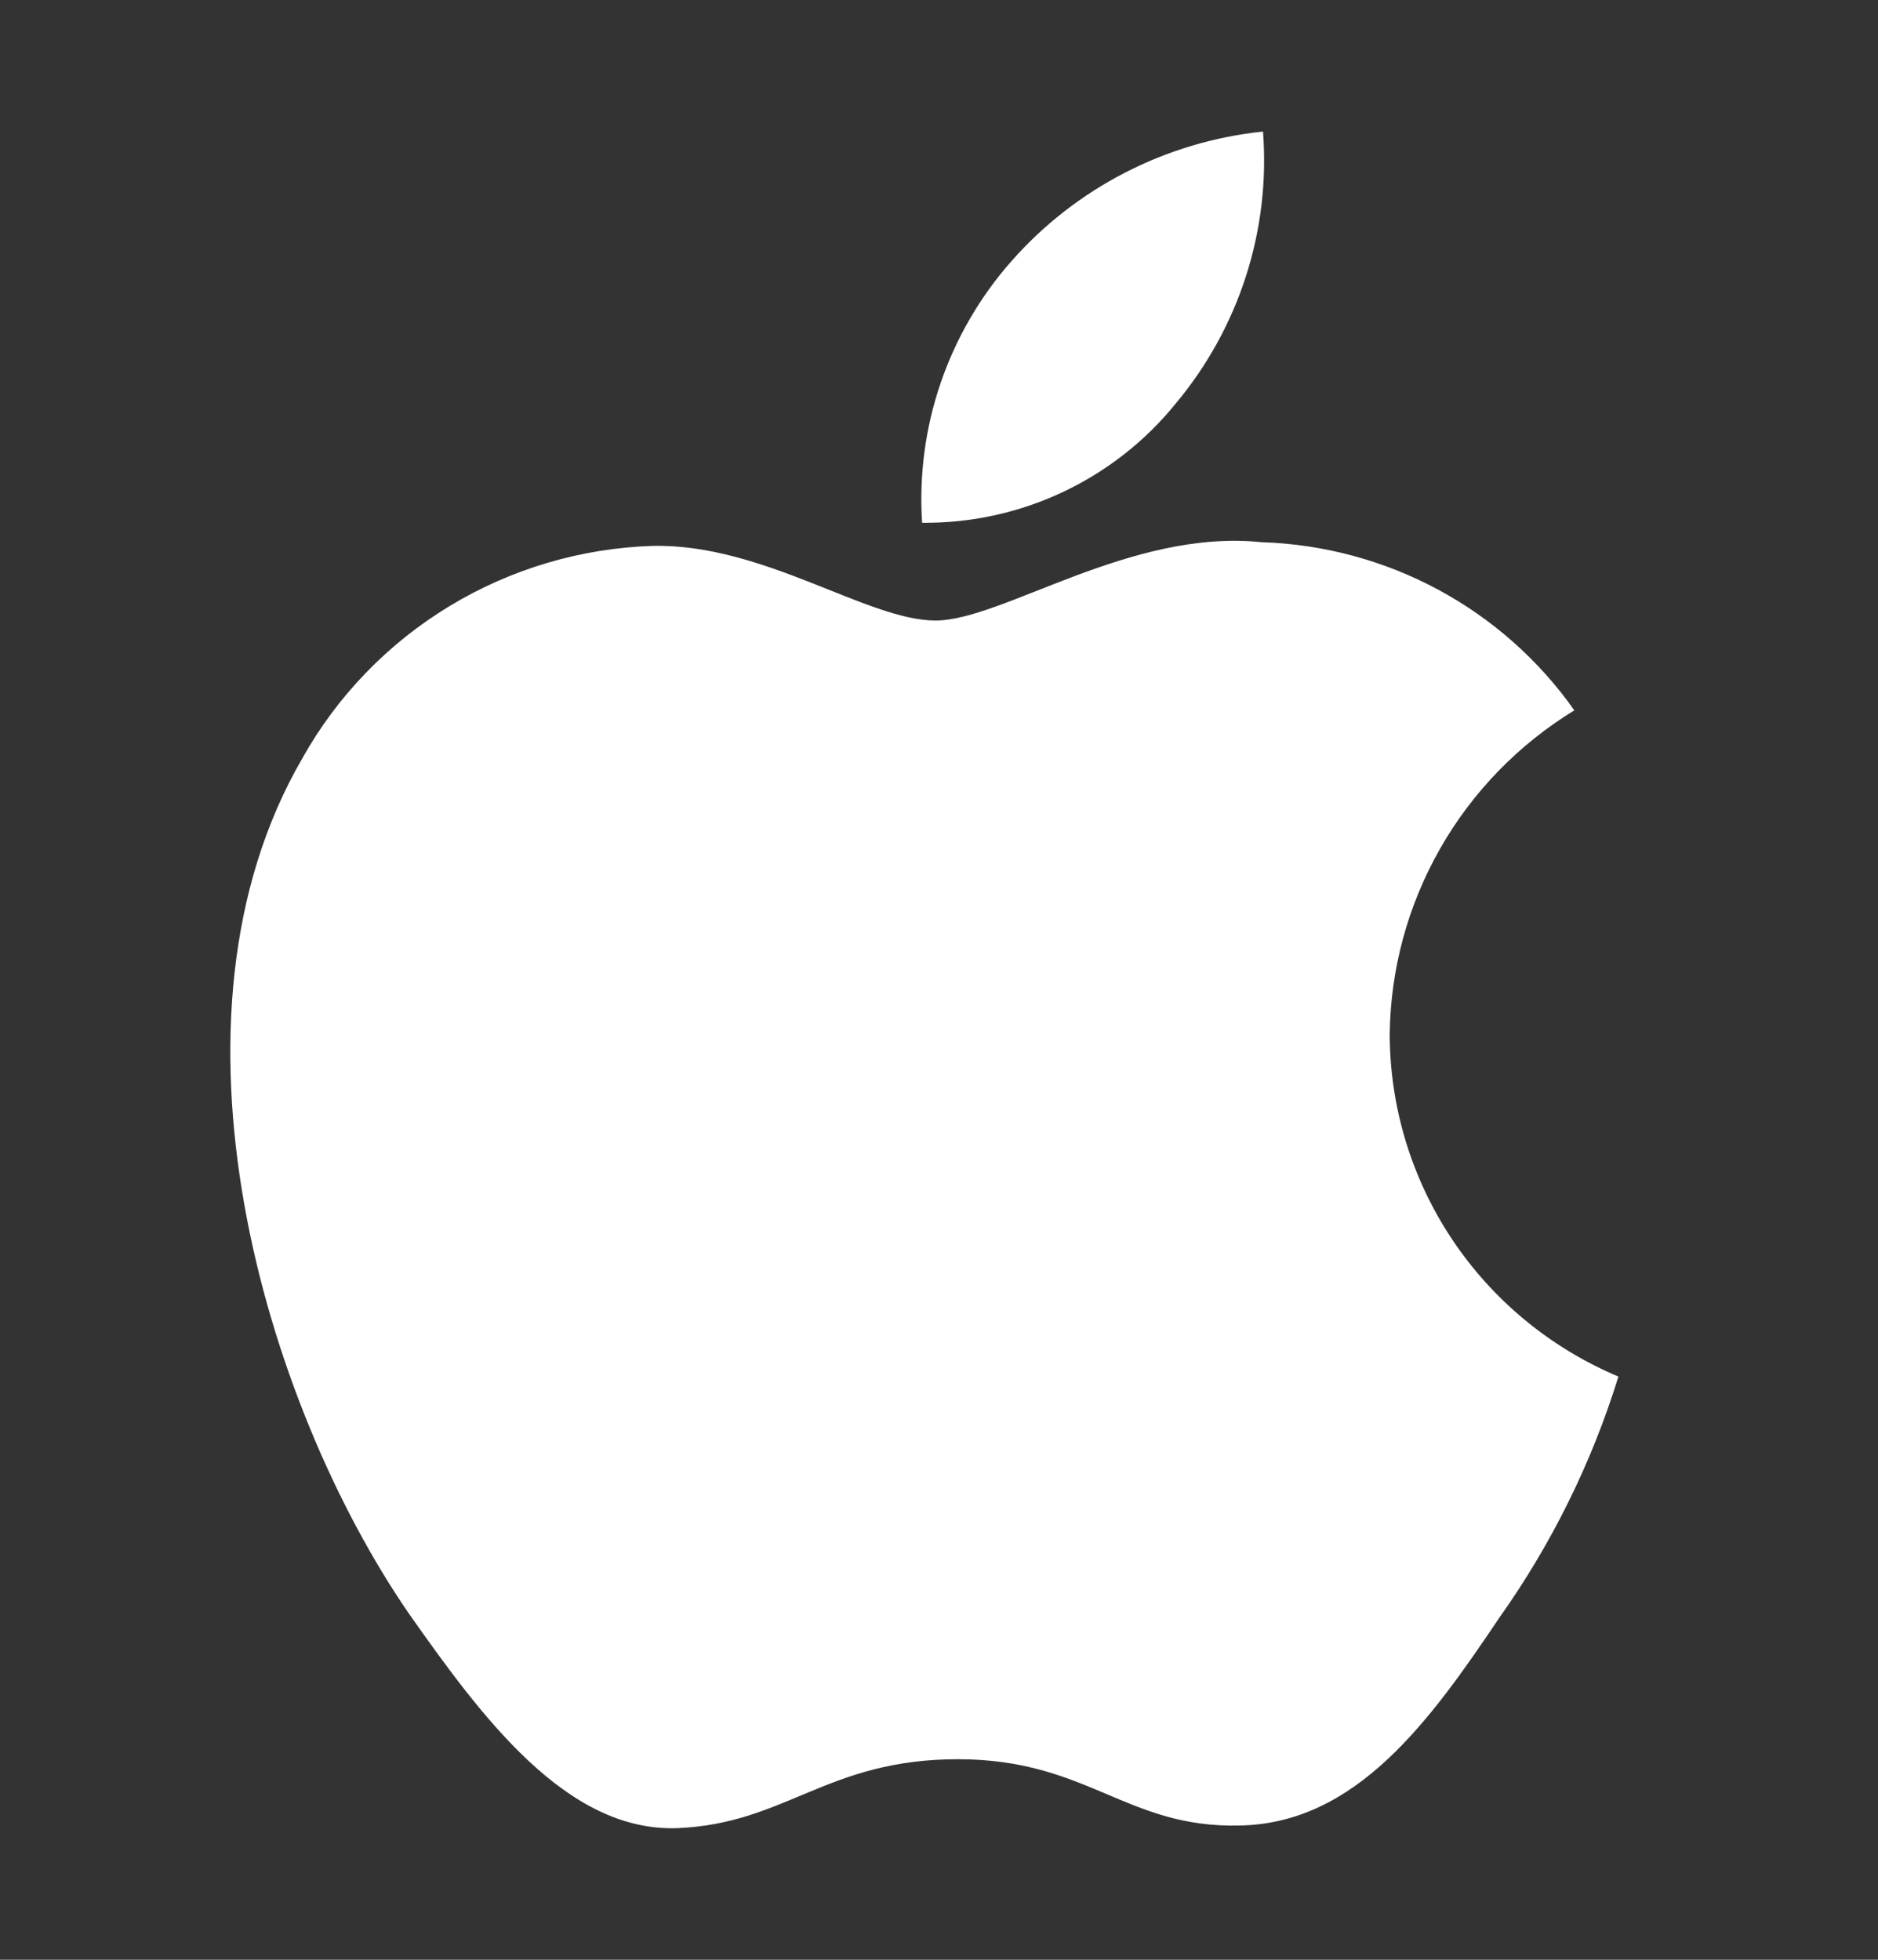
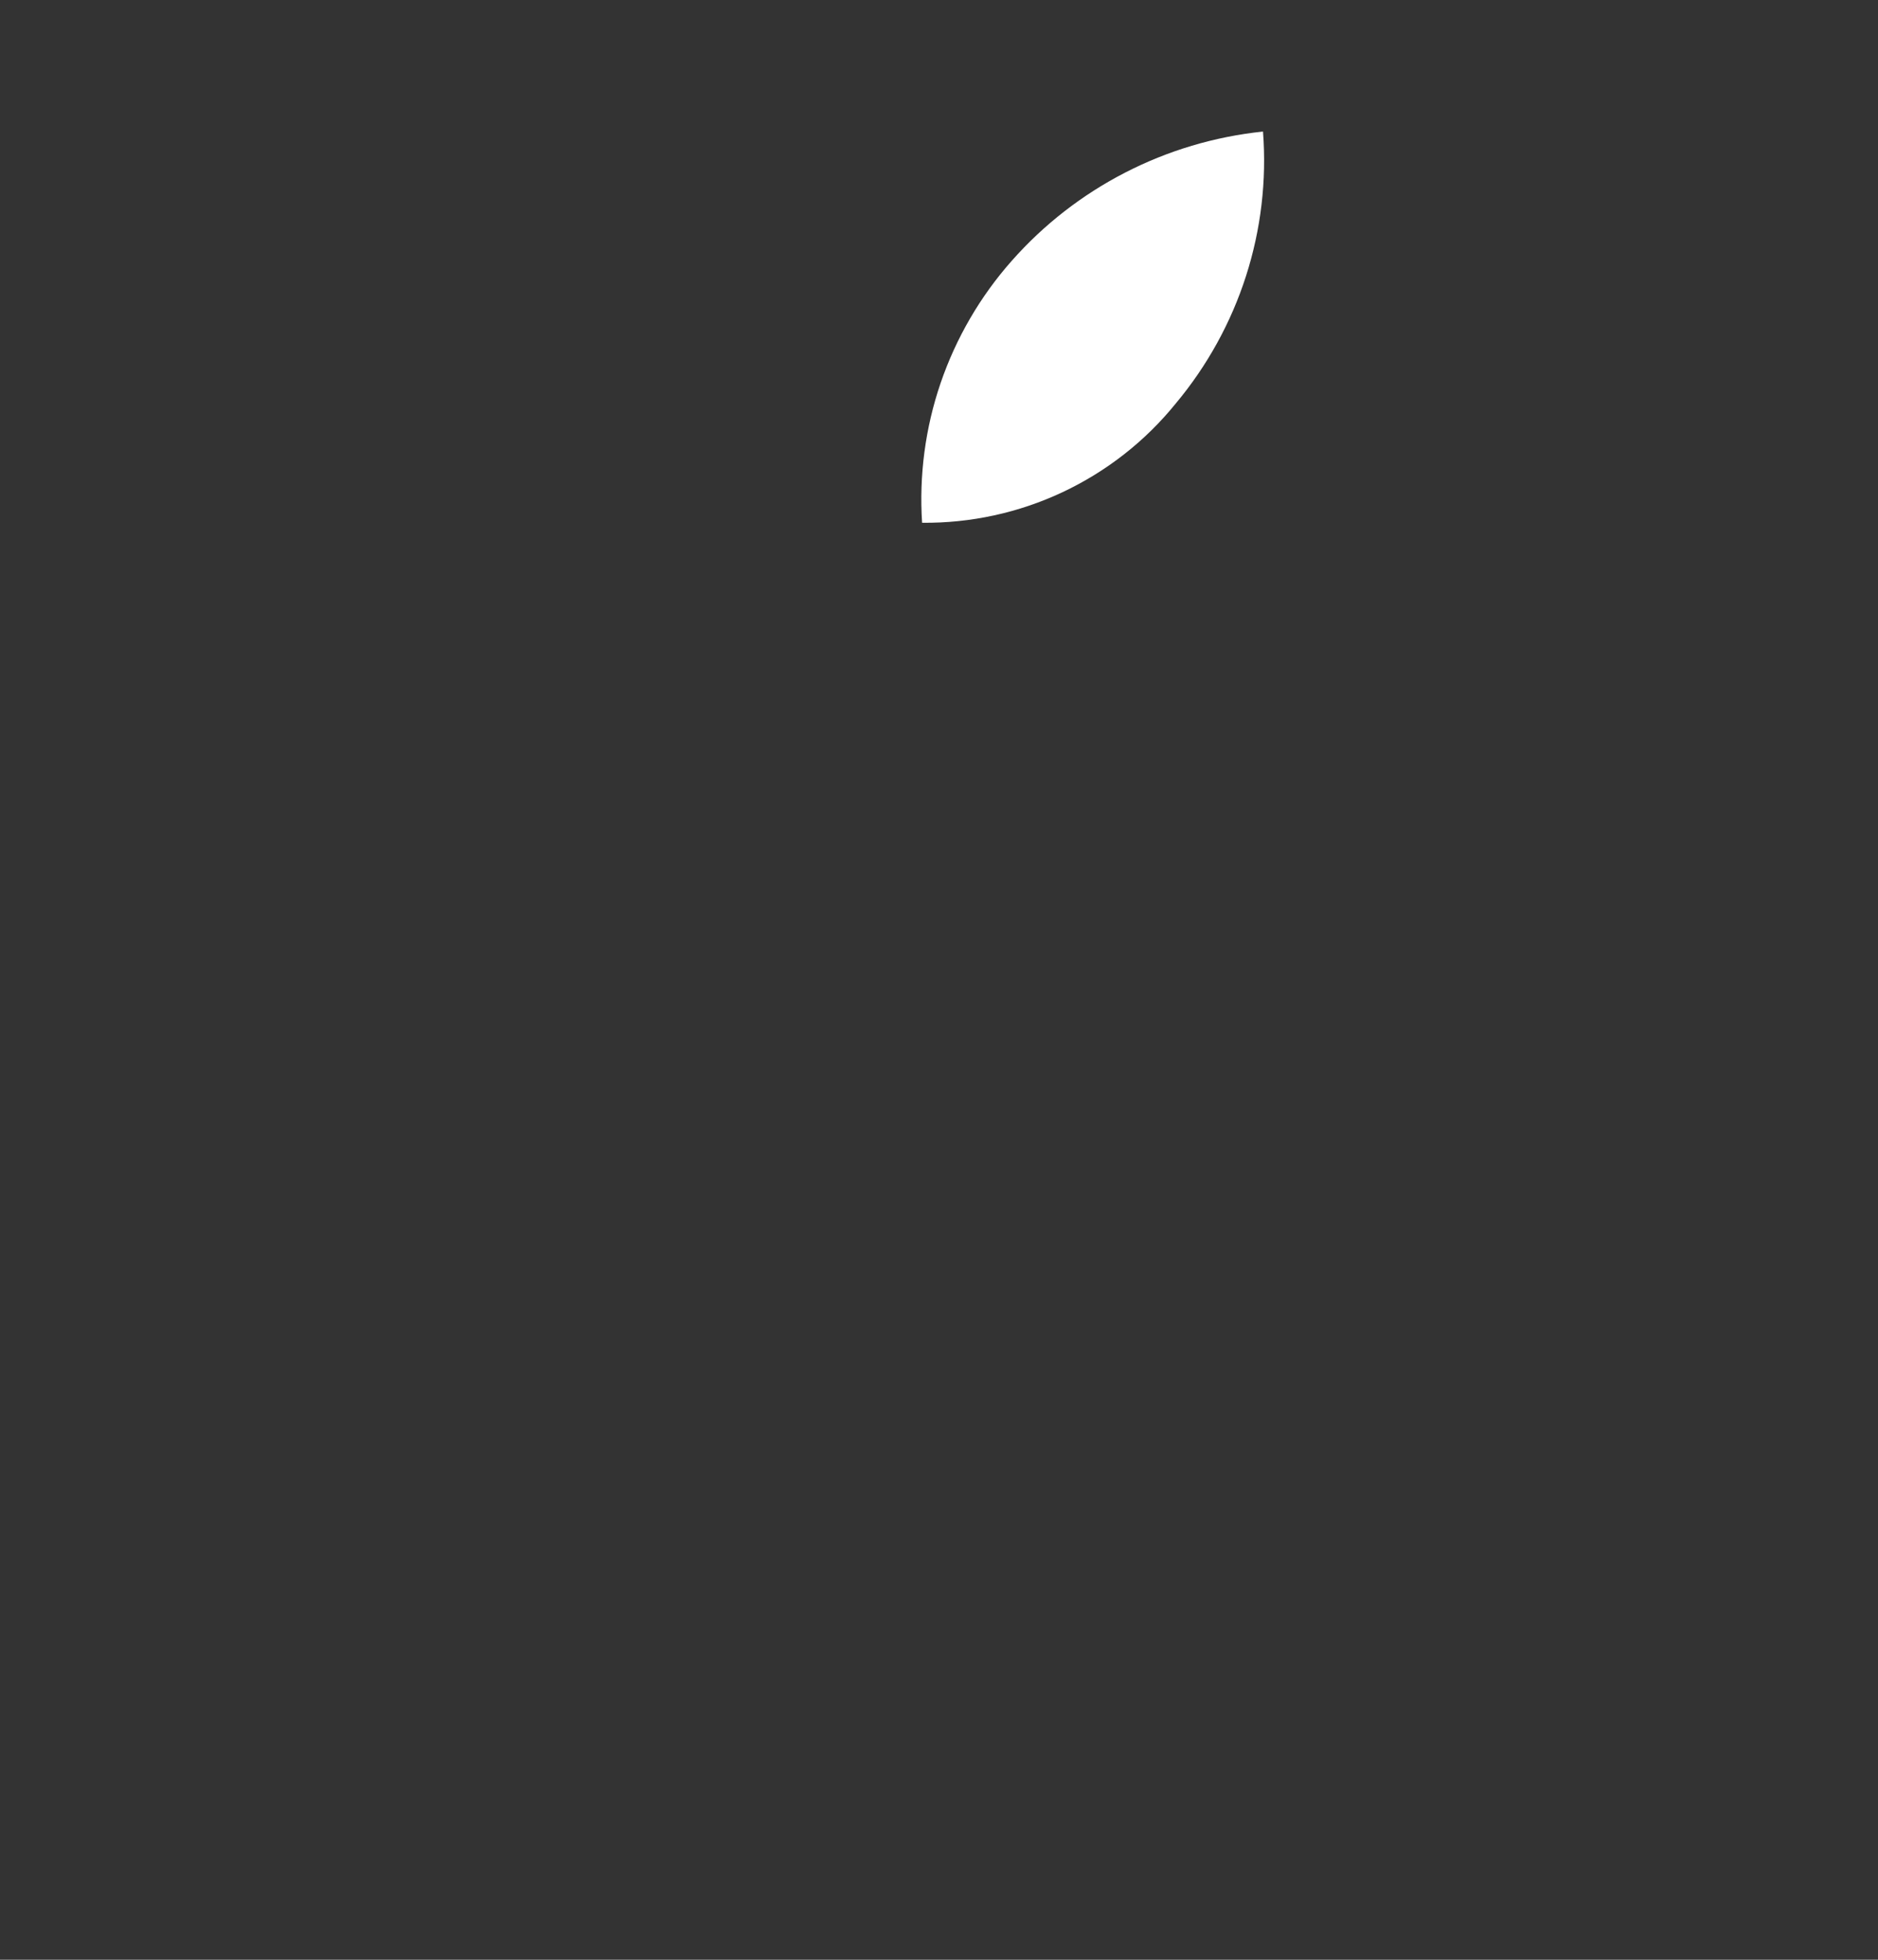
<svg xmlns="http://www.w3.org/2000/svg" width="23" height="24" viewBox="0 0 23 24" fill="none">
  <rect x="0" y="0" width="23" height="24" fill="#333333" stroke="none" />
-   <path d="M17.02 12.661C17.03 11.864 17.243 11.084 17.638 10.391C18.033 9.698 18.599 9.116 19.281 8.699C18.847 8.084 18.276 7.577 17.611 7.22C16.946 6.862 16.206 6.664 15.451 6.64C13.84 6.472 12.278 7.599 11.457 7.599C10.62 7.599 9.355 6.657 7.994 6.685C7.114 6.713 6.255 6.968 5.503 7.424C4.751 7.88 4.13 8.522 3.702 9.288C1.846 12.483 3.231 17.178 5.008 19.761C5.898 21.025 6.937 22.438 8.297 22.388C9.628 22.333 10.125 21.544 11.732 21.544C13.323 21.544 13.79 22.388 15.178 22.356C16.606 22.333 17.506 21.086 18.364 19.809C19.003 18.908 19.495 17.912 19.821 16.858C18.991 16.509 18.283 15.925 17.785 15.179C17.287 14.432 17.021 13.557 17.02 12.661Z" fill="white" />
  <path d="M14.399 4.942C15.177 4.012 15.561 2.817 15.468 1.611C14.278 1.735 13.179 2.301 12.39 3.195C12.004 3.631 11.709 4.139 11.52 4.69C11.332 5.24 11.255 5.822 11.293 6.402C11.888 6.408 12.476 6.28 13.014 6.027C13.552 5.774 14.026 5.403 14.399 4.942Z" fill="white" />
</svg>